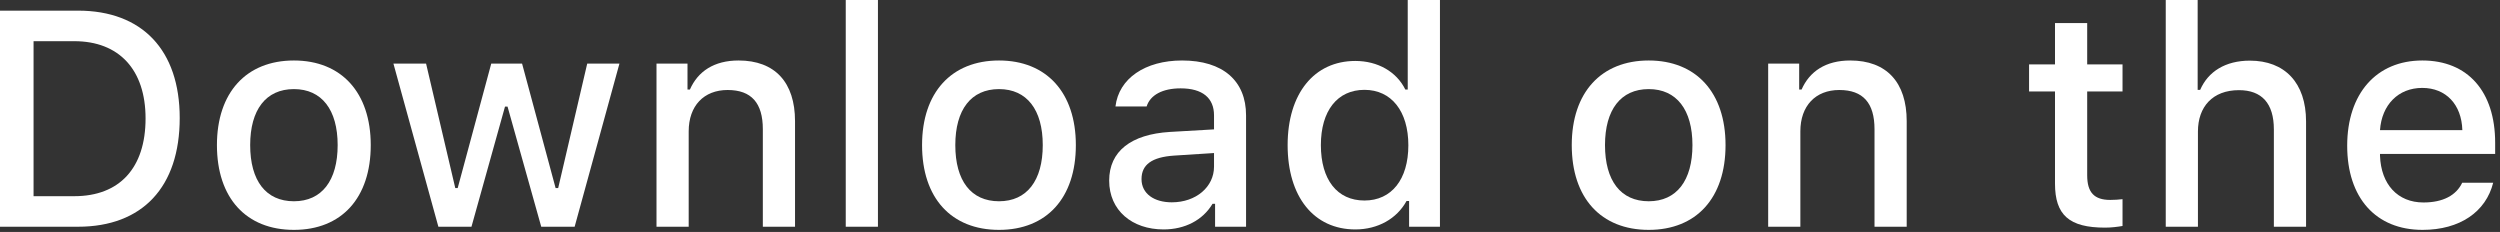
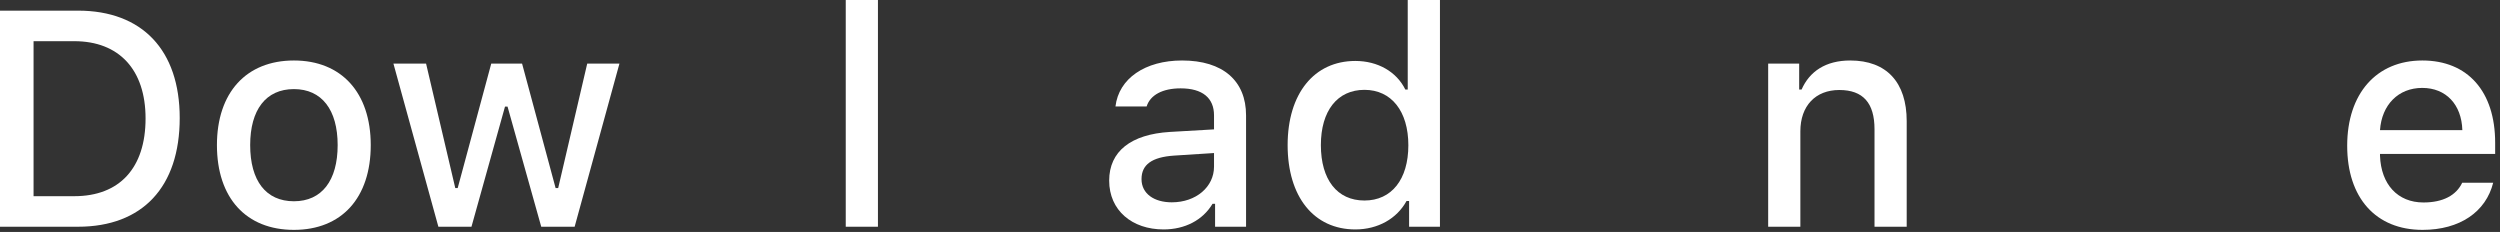
<svg xmlns="http://www.w3.org/2000/svg" fill="none" height="100%" overflow="visible" preserveAspectRatio="none" style="display: block;" viewBox="0 0 97 9" width="100%">
  <rect x="0" y="0" width="97" height="9" fill="#333333" stroke="none" />
  <g id="Download on the">
    <path d="M0 0.413V8.797H3.027C5.526 8.797 6.973 7.257 6.973 4.579C6.973 1.941 5.514 0.413 3.027 0.413H0ZM1.302 1.598H2.882C4.619 1.598 5.648 2.702 5.648 4.596C5.648 6.519 4.637 7.612 2.882 7.612H1.302V1.598Z" fill="white" />
    <path d="M11.404 8.919C13.252 8.919 14.385 7.682 14.385 5.63C14.385 3.591 13.246 2.347 11.404 2.347C9.556 2.347 8.417 3.591 8.417 5.63C8.417 7.682 9.55 8.919 11.404 8.919ZM11.404 7.809C10.317 7.809 9.707 7.013 9.707 5.63C9.707 4.259 10.317 3.457 11.404 3.457C12.485 3.457 13.101 4.259 13.101 5.63C13.101 7.008 12.485 7.809 11.404 7.809Z" fill="white" />
    <path d="M24.034 2.469H22.784L21.657 7.298H21.558L20.257 2.469H19.06L17.758 7.298H17.665L16.532 2.469H15.265L17.009 8.797H18.293L19.594 4.137H19.693L21 8.797H22.296L24.034 2.469Z" fill="white" />
-     <path d="M25.472 8.797H26.721V5.096C26.721 4.108 27.308 3.492 28.232 3.492C29.156 3.492 29.598 3.998 29.598 5.014V8.797H30.847V4.701C30.847 3.196 30.068 2.347 28.657 2.347C27.703 2.347 27.076 2.772 26.768 3.475H26.675V2.469H25.472V8.797Z" fill="white" />
    <path d="M32.815 8.797H34.064V0H32.815V8.797Z" fill="white" />
-     <path d="M38.762 8.919C40.61 8.919 41.743 7.682 41.743 5.63C41.743 3.591 40.604 2.347 38.762 2.347C36.914 2.347 35.776 3.591 35.776 5.63C35.776 7.682 36.909 8.919 38.762 8.919ZM38.762 7.809C37.676 7.809 37.066 7.013 37.066 5.63C37.066 4.259 37.676 3.457 38.762 3.457C39.843 3.457 40.459 4.259 40.459 5.63C40.459 7.008 39.843 7.809 38.762 7.809Z" fill="white" />
    <path d="M45.465 7.85C44.785 7.85 44.291 7.519 44.291 6.949C44.291 6.392 44.687 6.095 45.558 6.037L47.104 5.938V6.467C47.104 7.252 46.407 7.85 45.465 7.85ZM45.146 8.902C45.977 8.902 46.668 8.541 47.046 7.908H47.145V8.797H48.347V4.474C48.347 3.138 47.452 2.347 45.866 2.347C44.431 2.347 43.408 3.045 43.28 4.131H44.489C44.629 3.684 45.111 3.428 45.808 3.428C46.662 3.428 47.104 3.806 47.104 4.474V5.02L45.39 5.119C43.885 5.212 43.036 5.869 43.036 7.008C43.036 8.164 43.925 8.902 45.146 8.902Z" fill="white" />
    <path d="M52.587 8.902C53.458 8.902 54.196 8.489 54.574 7.798H54.673V8.797H55.87V0H54.62V3.475H54.527C54.184 2.777 53.452 2.365 52.587 2.365C50.989 2.365 49.96 3.632 49.96 5.63C49.96 7.635 50.977 8.902 52.587 8.902ZM52.941 3.486C53.987 3.486 54.644 4.317 54.644 5.636C54.644 6.961 53.993 7.78 52.941 7.78C51.883 7.78 51.25 6.973 51.25 5.63C51.25 4.3 51.889 3.486 52.941 3.486Z" fill="white" />
-     <path d="M63.971 8.919C65.818 8.919 66.951 7.682 66.951 5.63C66.951 3.591 65.813 2.347 63.971 2.347C62.123 2.347 60.984 3.591 60.984 5.63C60.984 7.682 62.117 8.919 63.971 8.919ZM63.971 7.809C62.884 7.809 62.274 7.013 62.274 5.63C62.274 4.259 62.884 3.457 63.971 3.457C65.051 3.457 65.667 4.259 65.667 5.63C65.667 7.008 65.051 7.809 63.971 7.809Z" fill="white" />
    <path d="M68.605 8.797H69.854V5.096C69.854 4.108 70.441 3.492 71.365 3.492C72.289 3.492 72.731 3.998 72.731 5.014V8.797H73.98V4.701C73.98 3.196 73.201 2.347 71.789 2.347C70.836 2.347 70.209 2.772 69.901 3.475H69.808V2.469H68.605V8.797Z" fill="white" />
-     <path d="M79.734 0.895V2.499H78.728V3.55H79.734V7.124C79.734 8.344 80.285 8.832 81.674 8.832C81.918 8.832 82.151 8.803 82.354 8.768V7.728C82.18 7.745 82.069 7.757 81.878 7.757C81.256 7.757 80.983 7.467 80.983 6.804V3.55H82.354V2.499H80.983V0.895H79.734Z" fill="white" />
-     <path d="M84.031 8.797H85.28V5.102C85.28 4.143 85.85 3.498 86.872 3.498C87.755 3.498 88.226 4.009 88.226 5.02V8.797H89.475V4.712C89.475 3.207 88.644 2.353 87.296 2.353C86.344 2.353 85.675 2.777 85.367 3.486H85.269V0H84.031V8.797Z" fill="white" />
    <path d="M93.982 3.411C94.906 3.411 95.51 4.056 95.539 5.049H92.344C92.413 4.062 93.058 3.411 93.982 3.411ZM95.534 7.089C95.301 7.583 94.784 7.856 94.029 7.856C93.029 7.856 92.384 7.153 92.344 6.043V5.973H96.812V5.537C96.812 3.55 95.749 2.347 93.988 2.347C92.204 2.347 91.071 3.632 91.071 5.654C91.071 7.676 92.181 8.919 93.994 8.919C95.441 8.919 96.452 8.222 96.736 7.089H95.534Z" fill="white" />
  </g>
</svg>